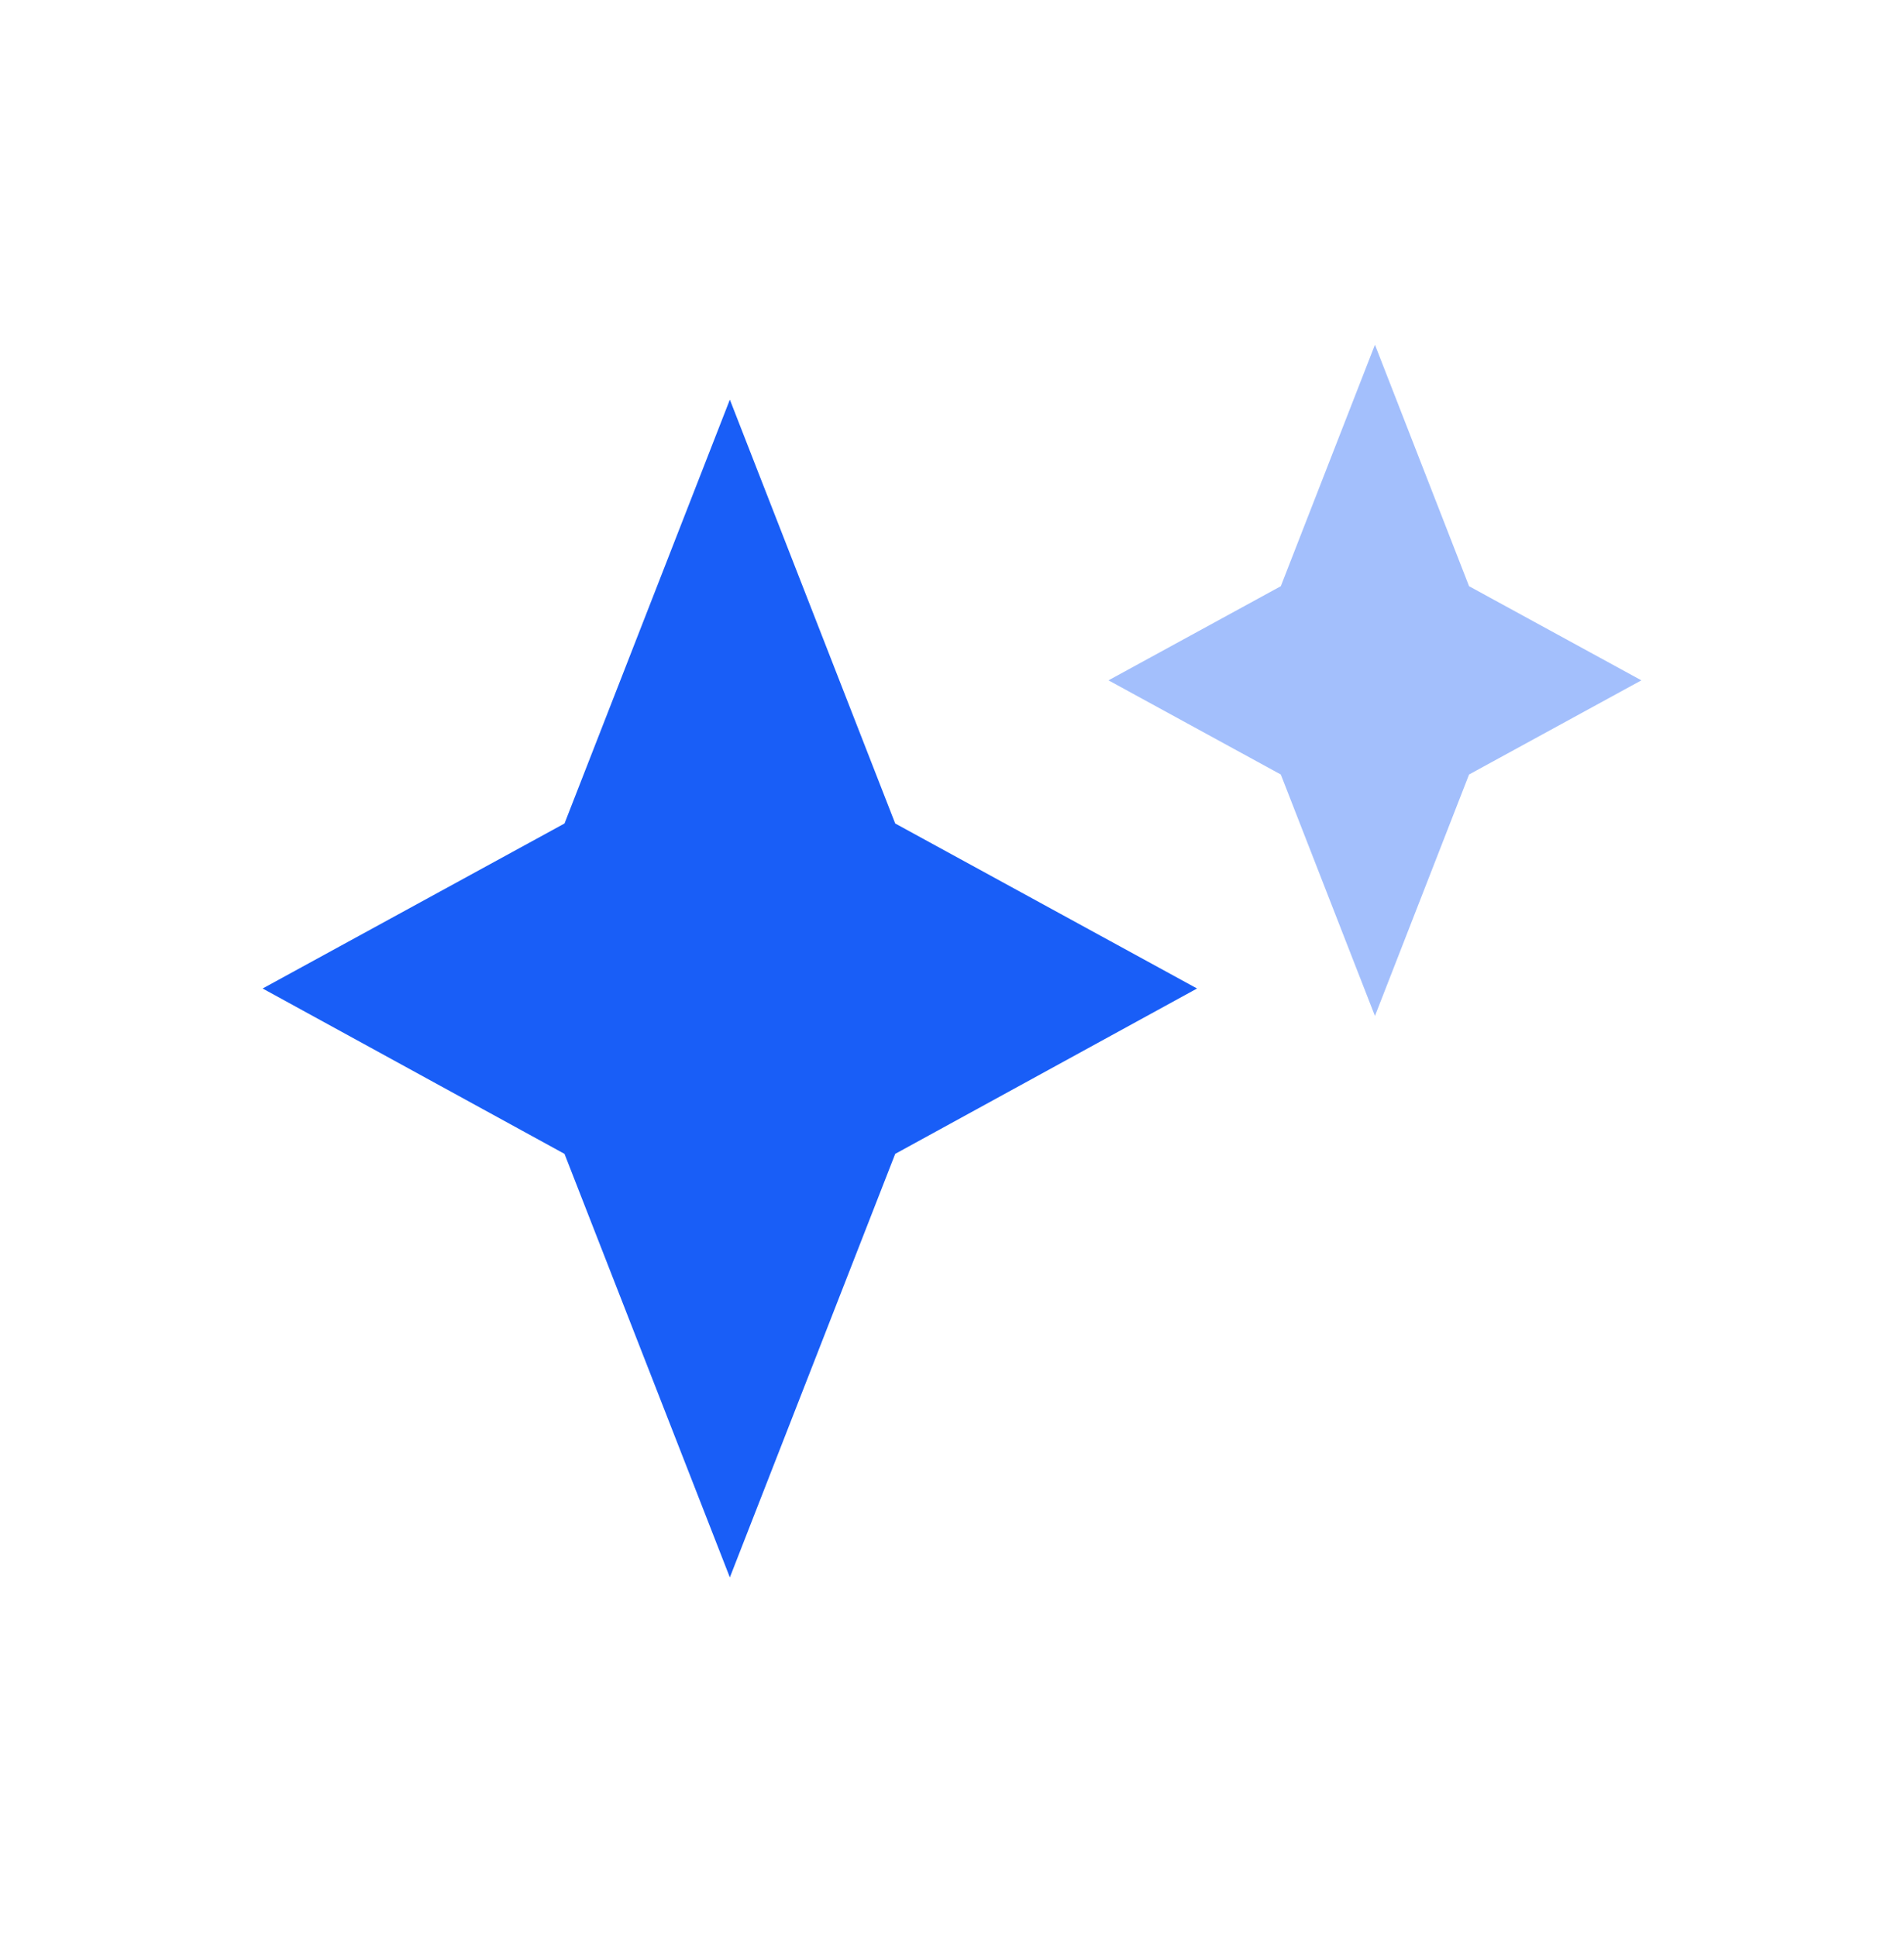
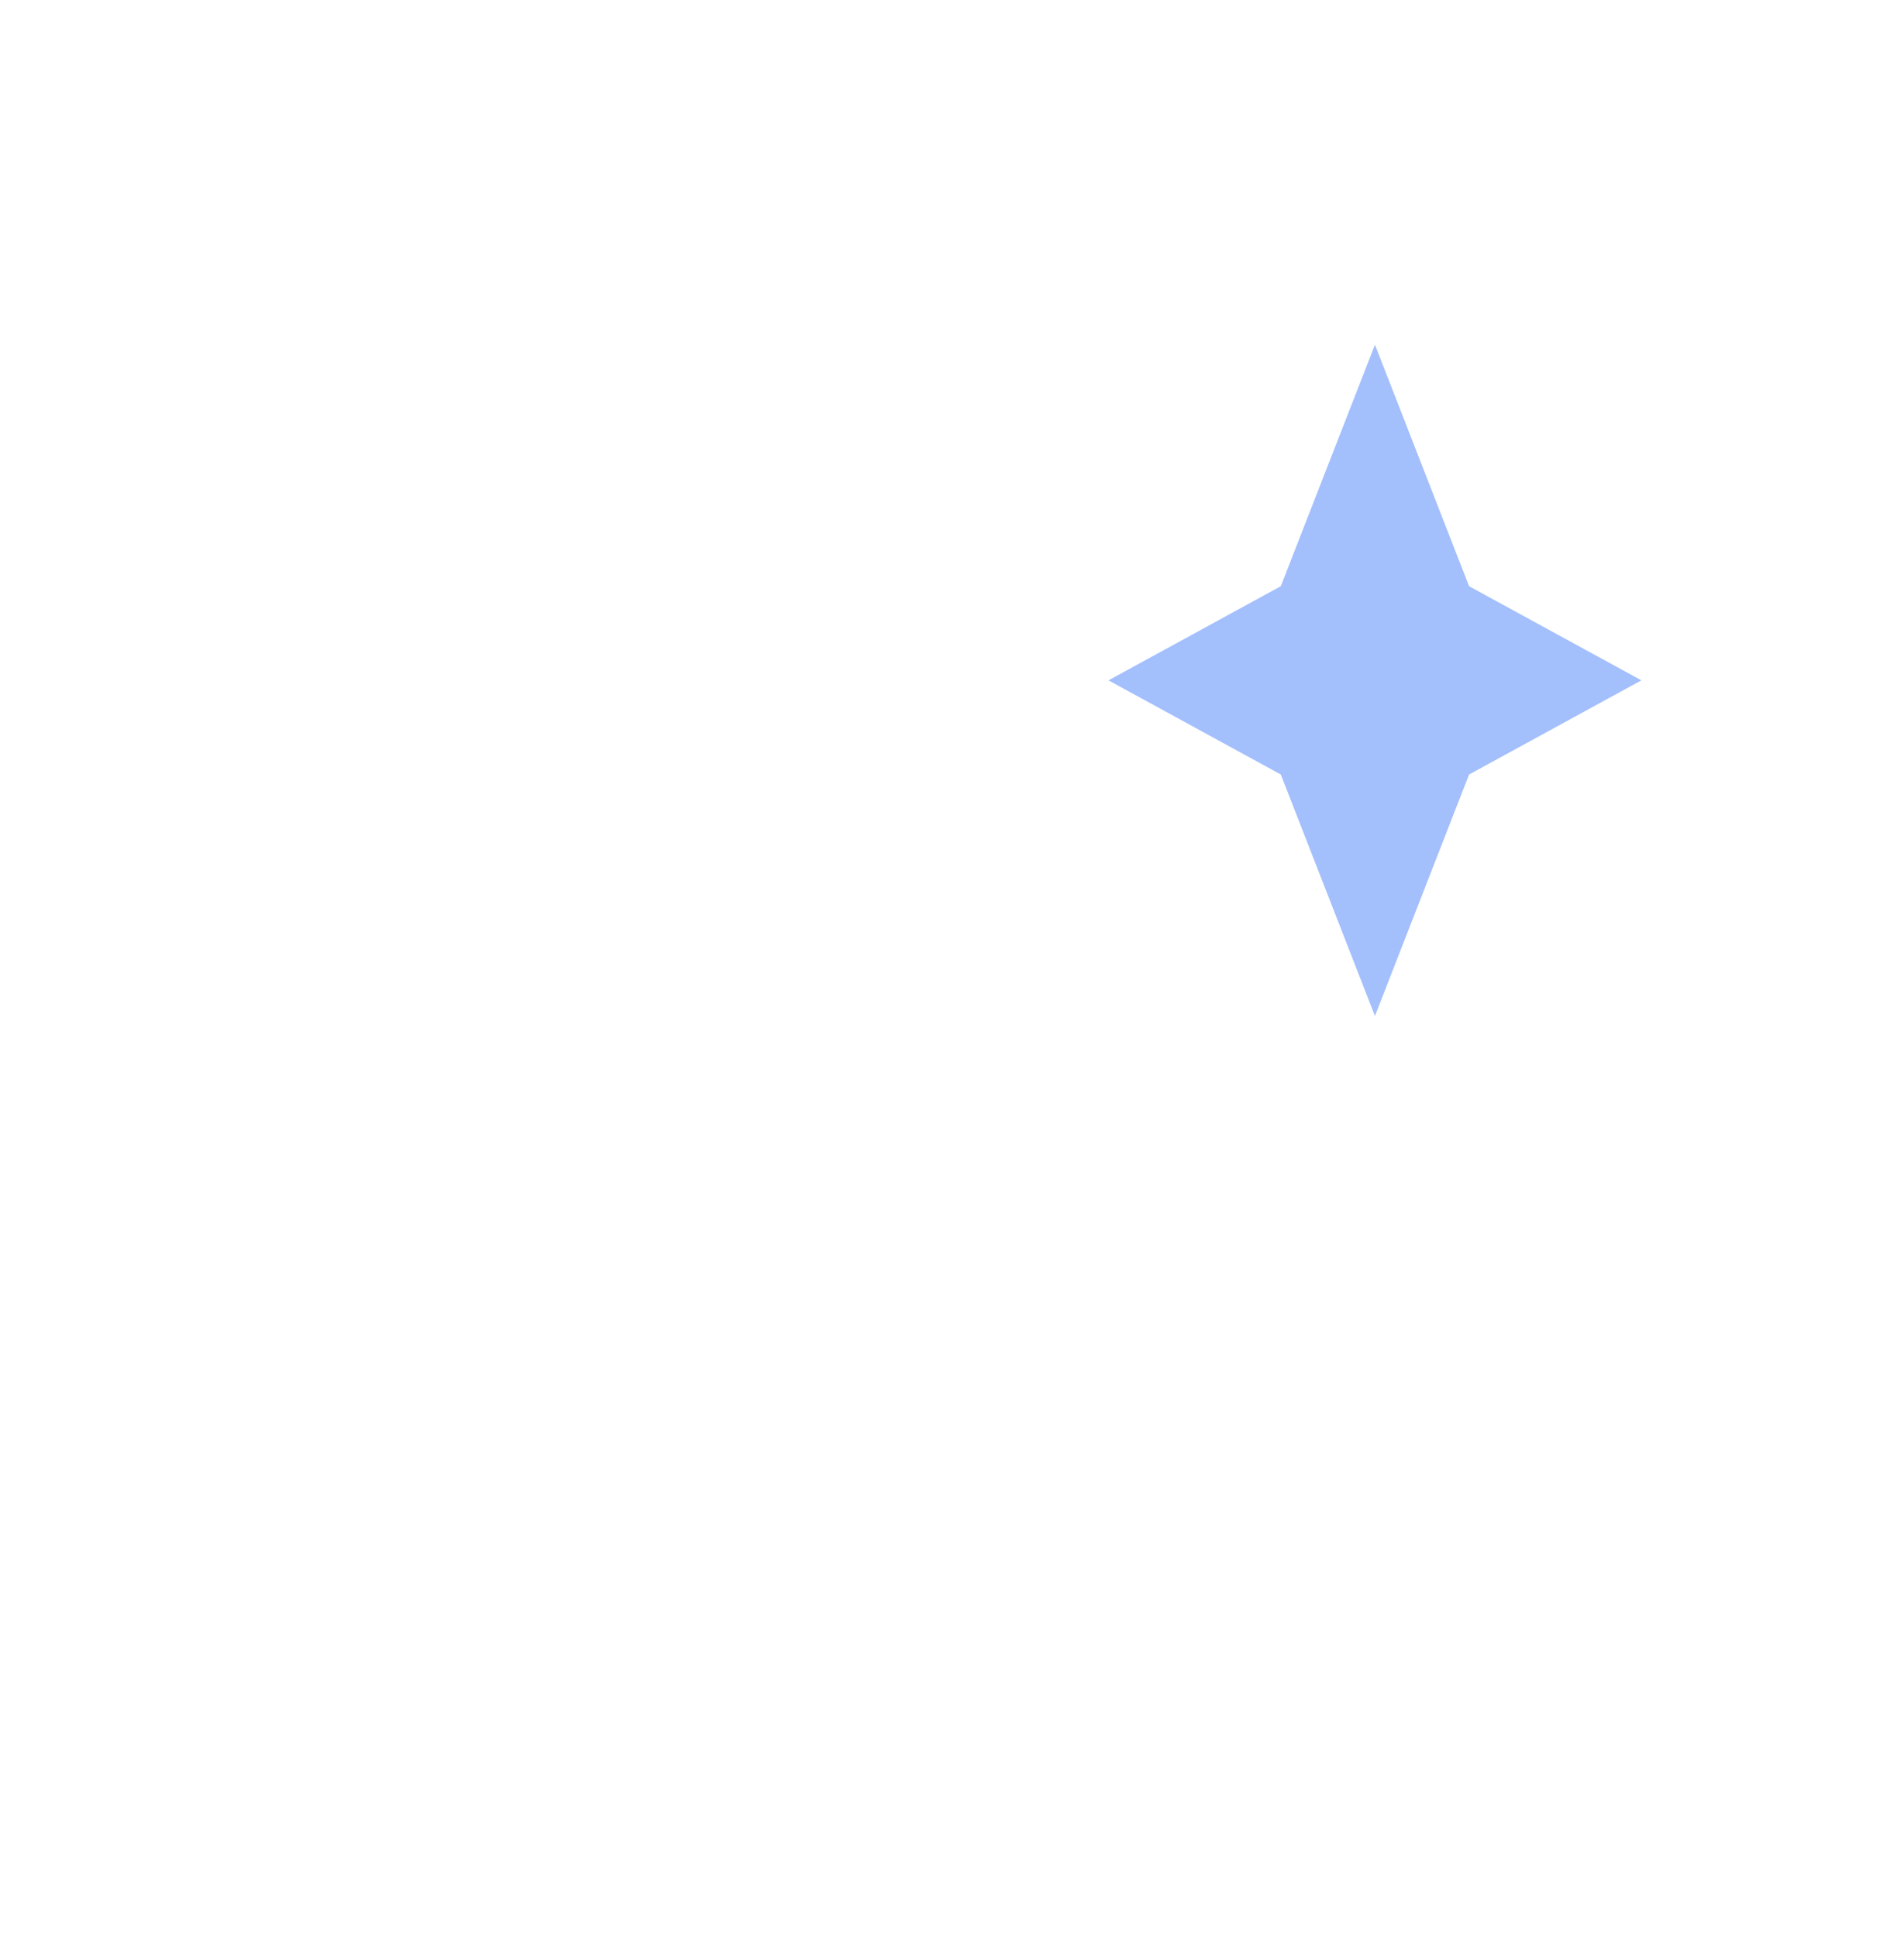
<svg xmlns="http://www.w3.org/2000/svg" width="58" height="59" viewBox="0 0 58 59" fill="none">
  <path d="M44.751 17.855L50 20.722L44.751 23.59L41.884 30.944L39.016 23.59L33.767 20.722L39.016 17.855L41.884 10.5L44.751 17.855Z" fill="#A3BFFC" />
-   <path d="M27.27 25.082L36.465 30.108L27.27 35.145L22.233 48.045L17.196 35.145L8 30.108L17.196 25.082L22.233 12.172L27.27 25.082Z" fill="#195EF7" />
</svg>